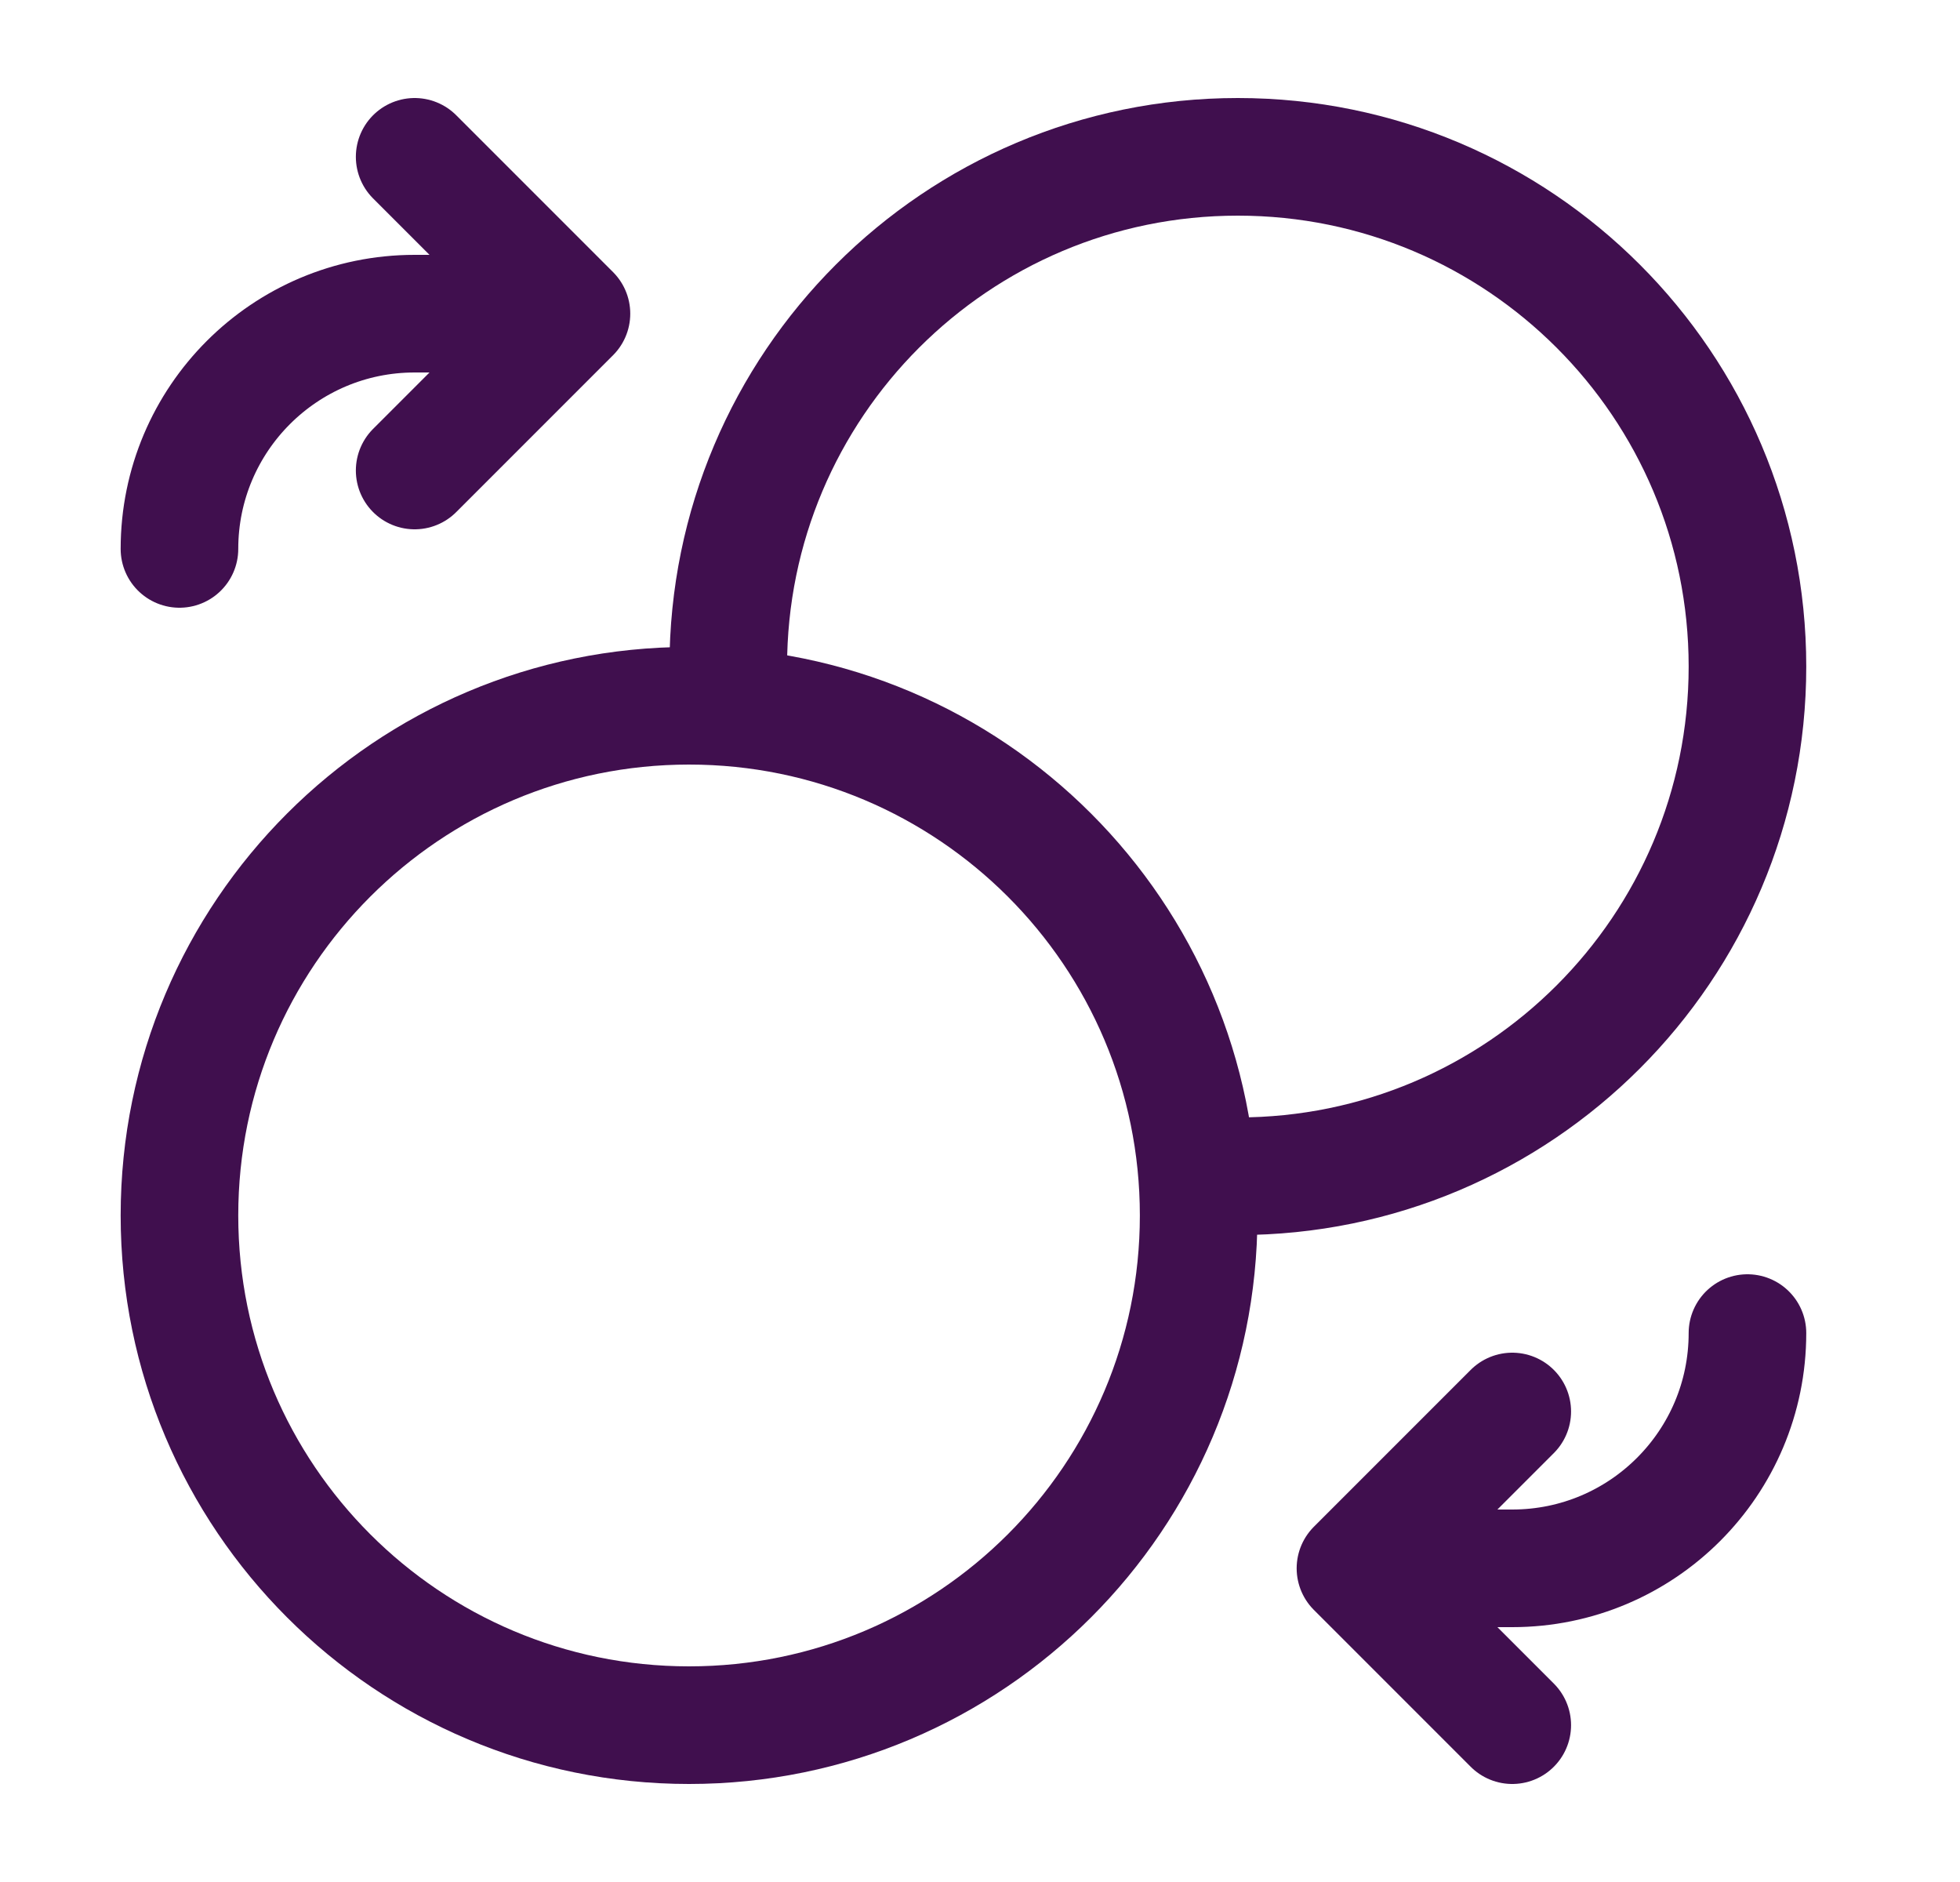
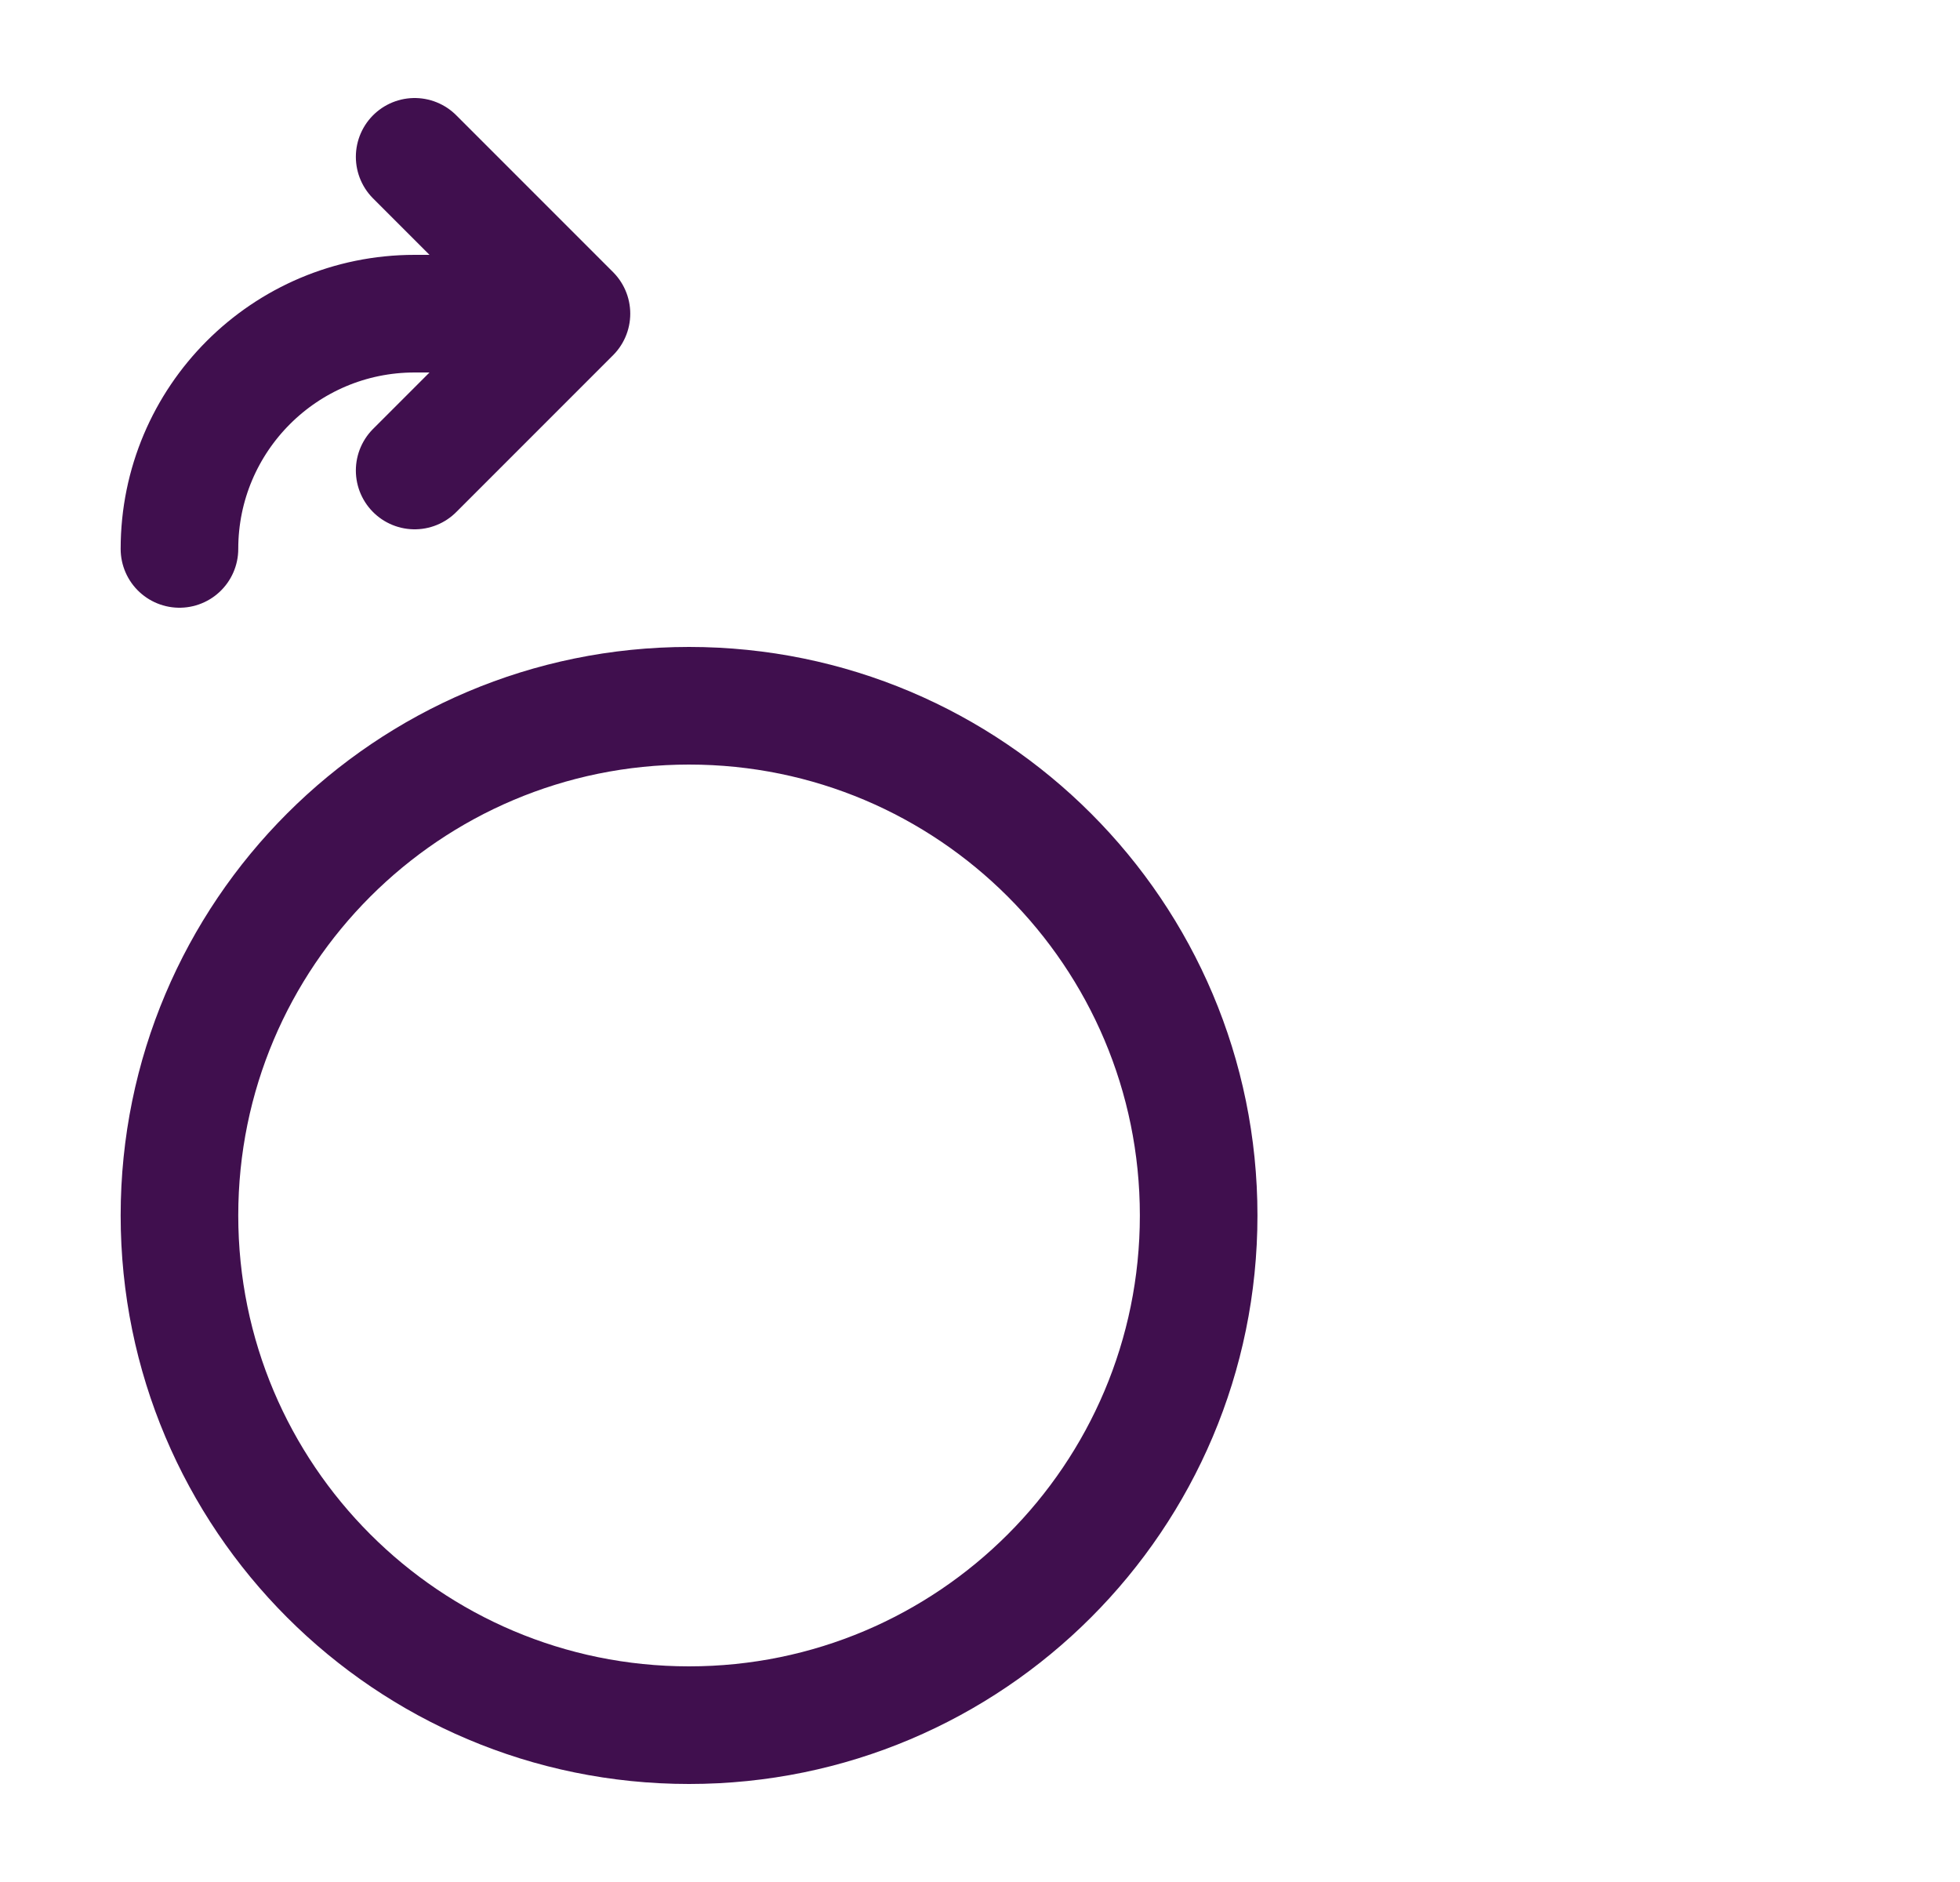
<svg xmlns="http://www.w3.org/2000/svg" width="25" height="24" viewBox="0 0 25 24" fill="none">
  <g id="Frame">
-     <path id="Vector" d="M9.308 9C9.295 8.835 9.289 8.668 9.289 8.5C9.289 4.91 12.199 2 15.789 2C19.379 2 22.289 4.91 22.289 8.5C22.289 12.09 19.379 15 15.789 15C15.621 15 15.454 14.994 15.289 14.981" stroke="#400F4E" stroke-width="1.5" stroke-linecap="round" stroke-linejoin="round" />
    <path id="Vector_2" d="M8.789 22C5.199 22 2.289 19.09 2.289 15.5C2.289 11.91 5.199 9 8.789 9C12.379 9 15.289 11.91 15.289 15.5C15.289 19.09 12.379 22 8.789 22Z" stroke="#400F4E" stroke-width="1.5" stroke-linecap="round" stroke-linejoin="round" />
-     <path id="Vector_3" d="M22.289 17C22.289 18.657 20.946 20 19.289 20H17.289M17.289 20L19.289 18M17.289 20L19.289 22" stroke="#400F4E" stroke-width="1.5" stroke-linecap="round" stroke-linejoin="round" />
    <path id="Vector_4" d="M2.289 7C2.289 5.343 3.632 4 5.289 4H7.289M7.289 4L5.289 6M7.289 4L5.289 2" stroke="#400F4E" stroke-width="1.5" stroke-linecap="round" stroke-linejoin="round" />
  </g>
</svg>